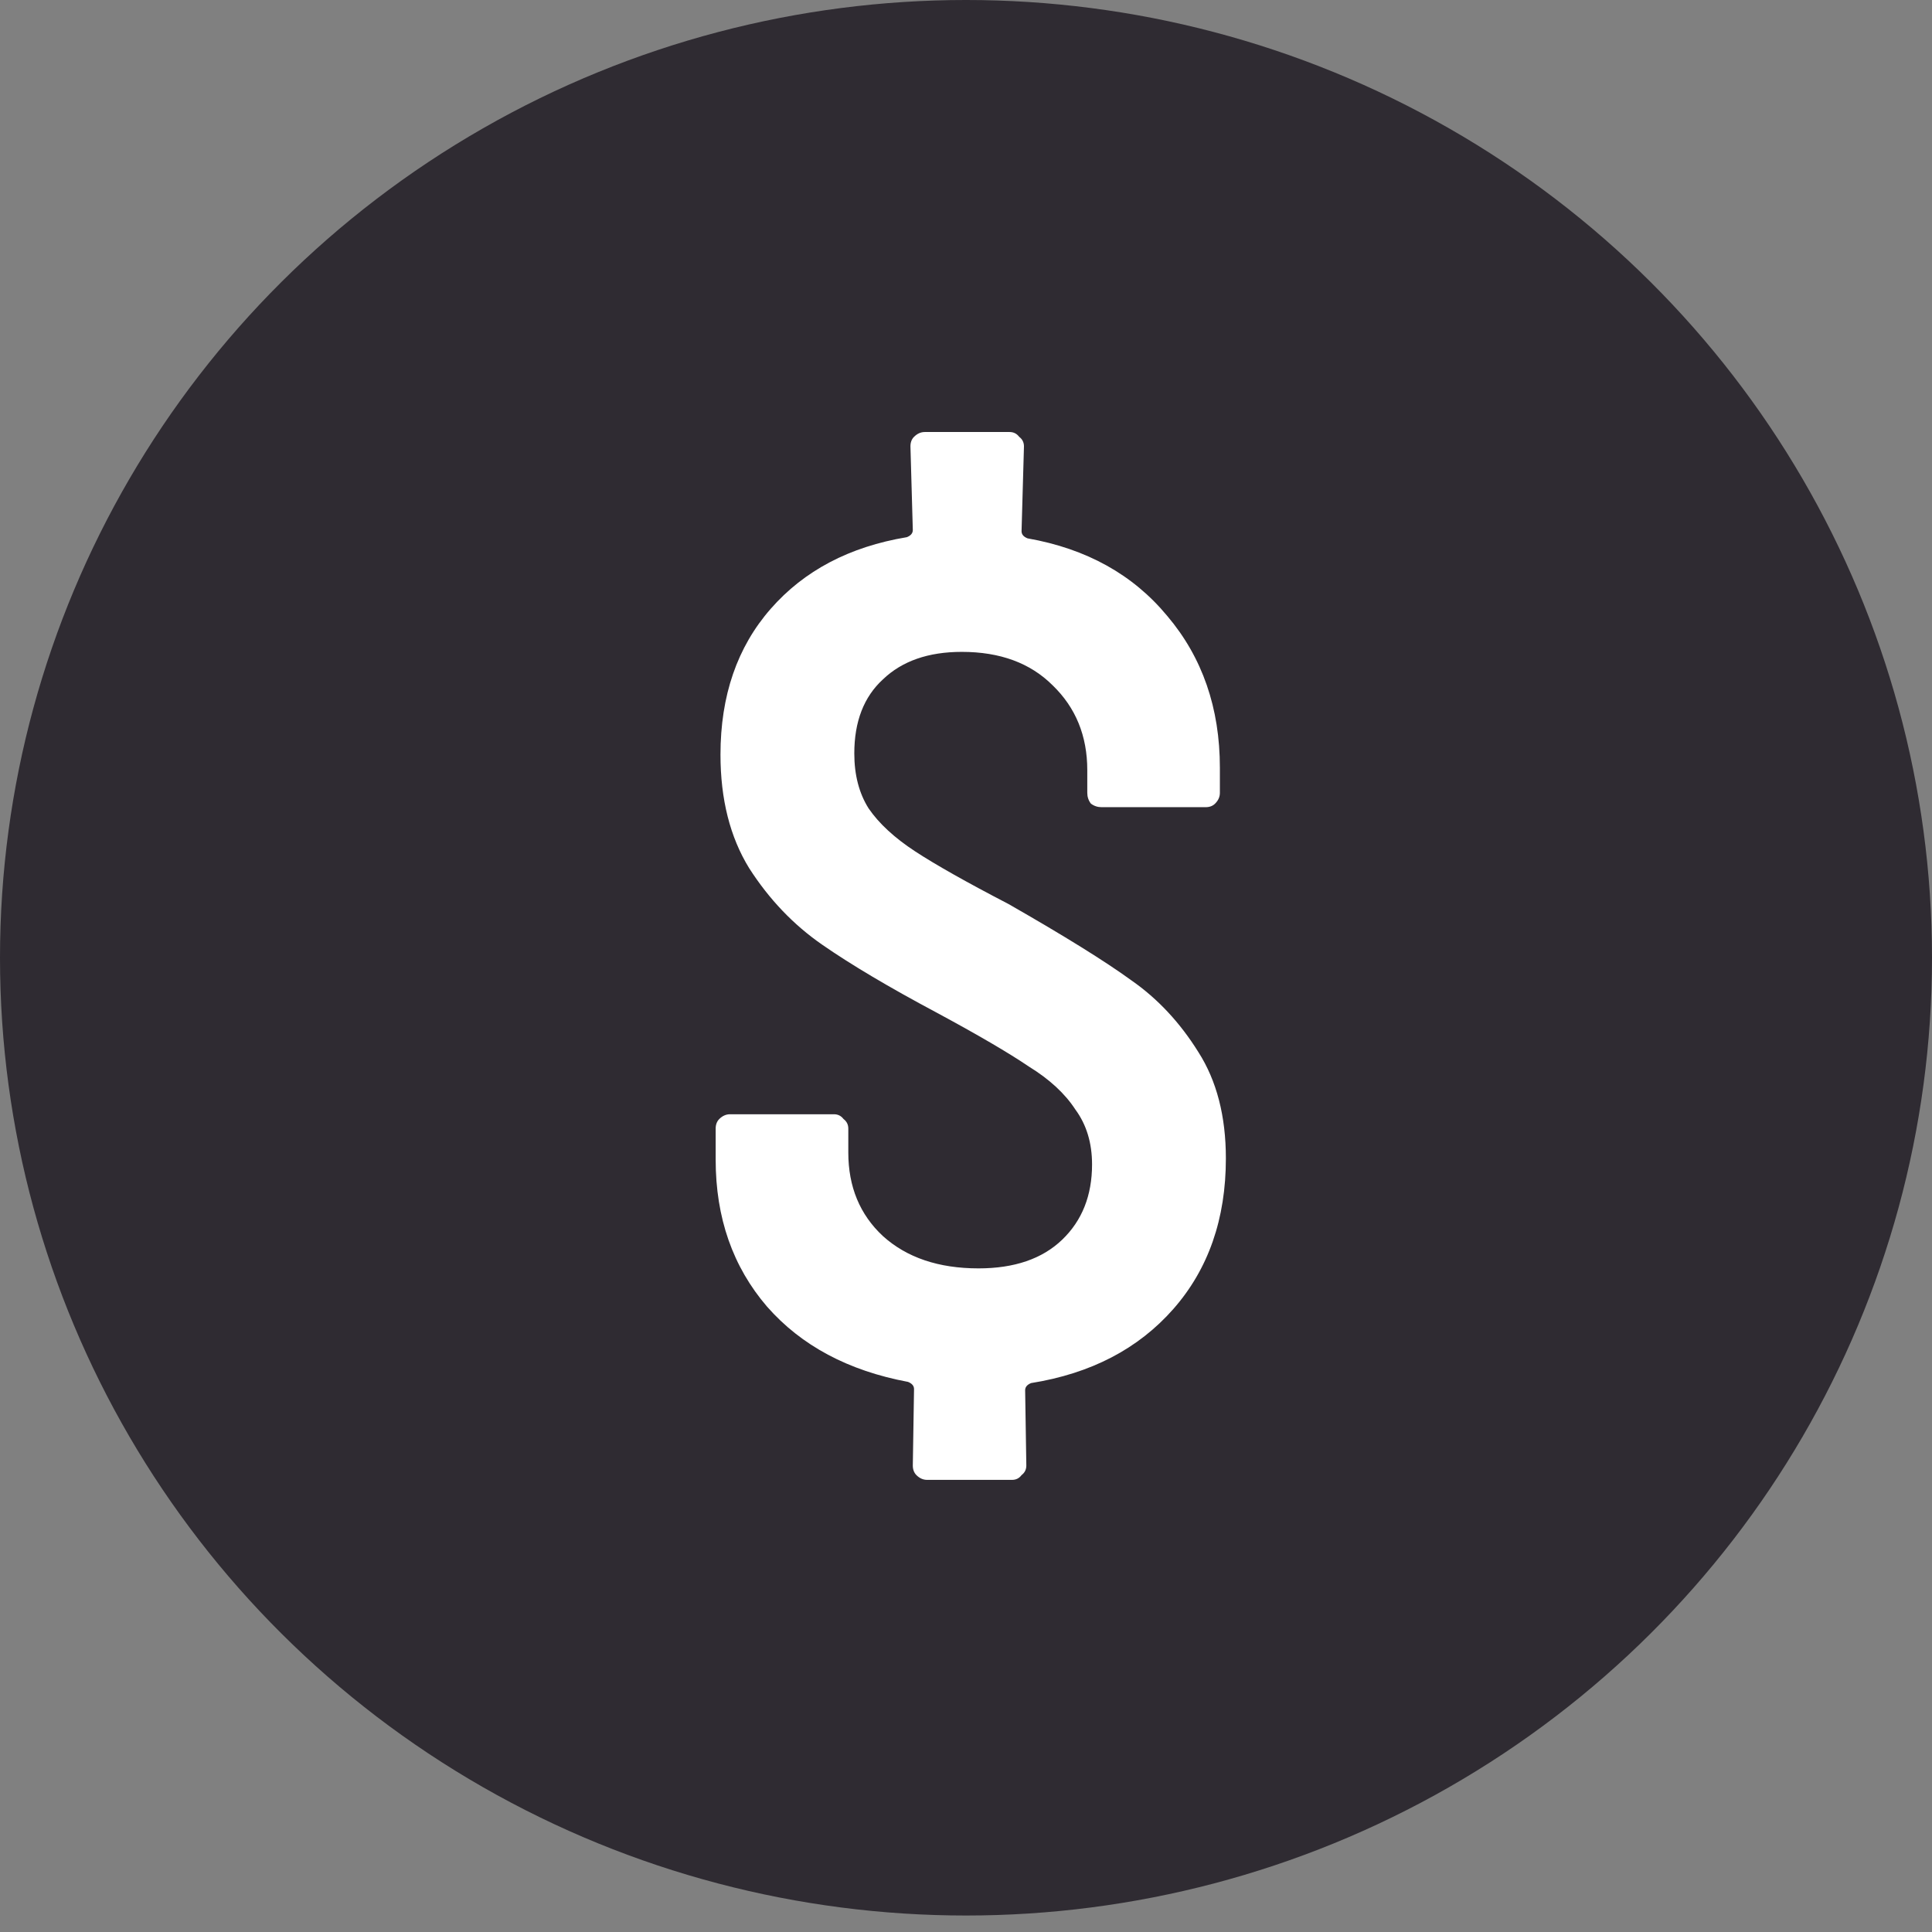
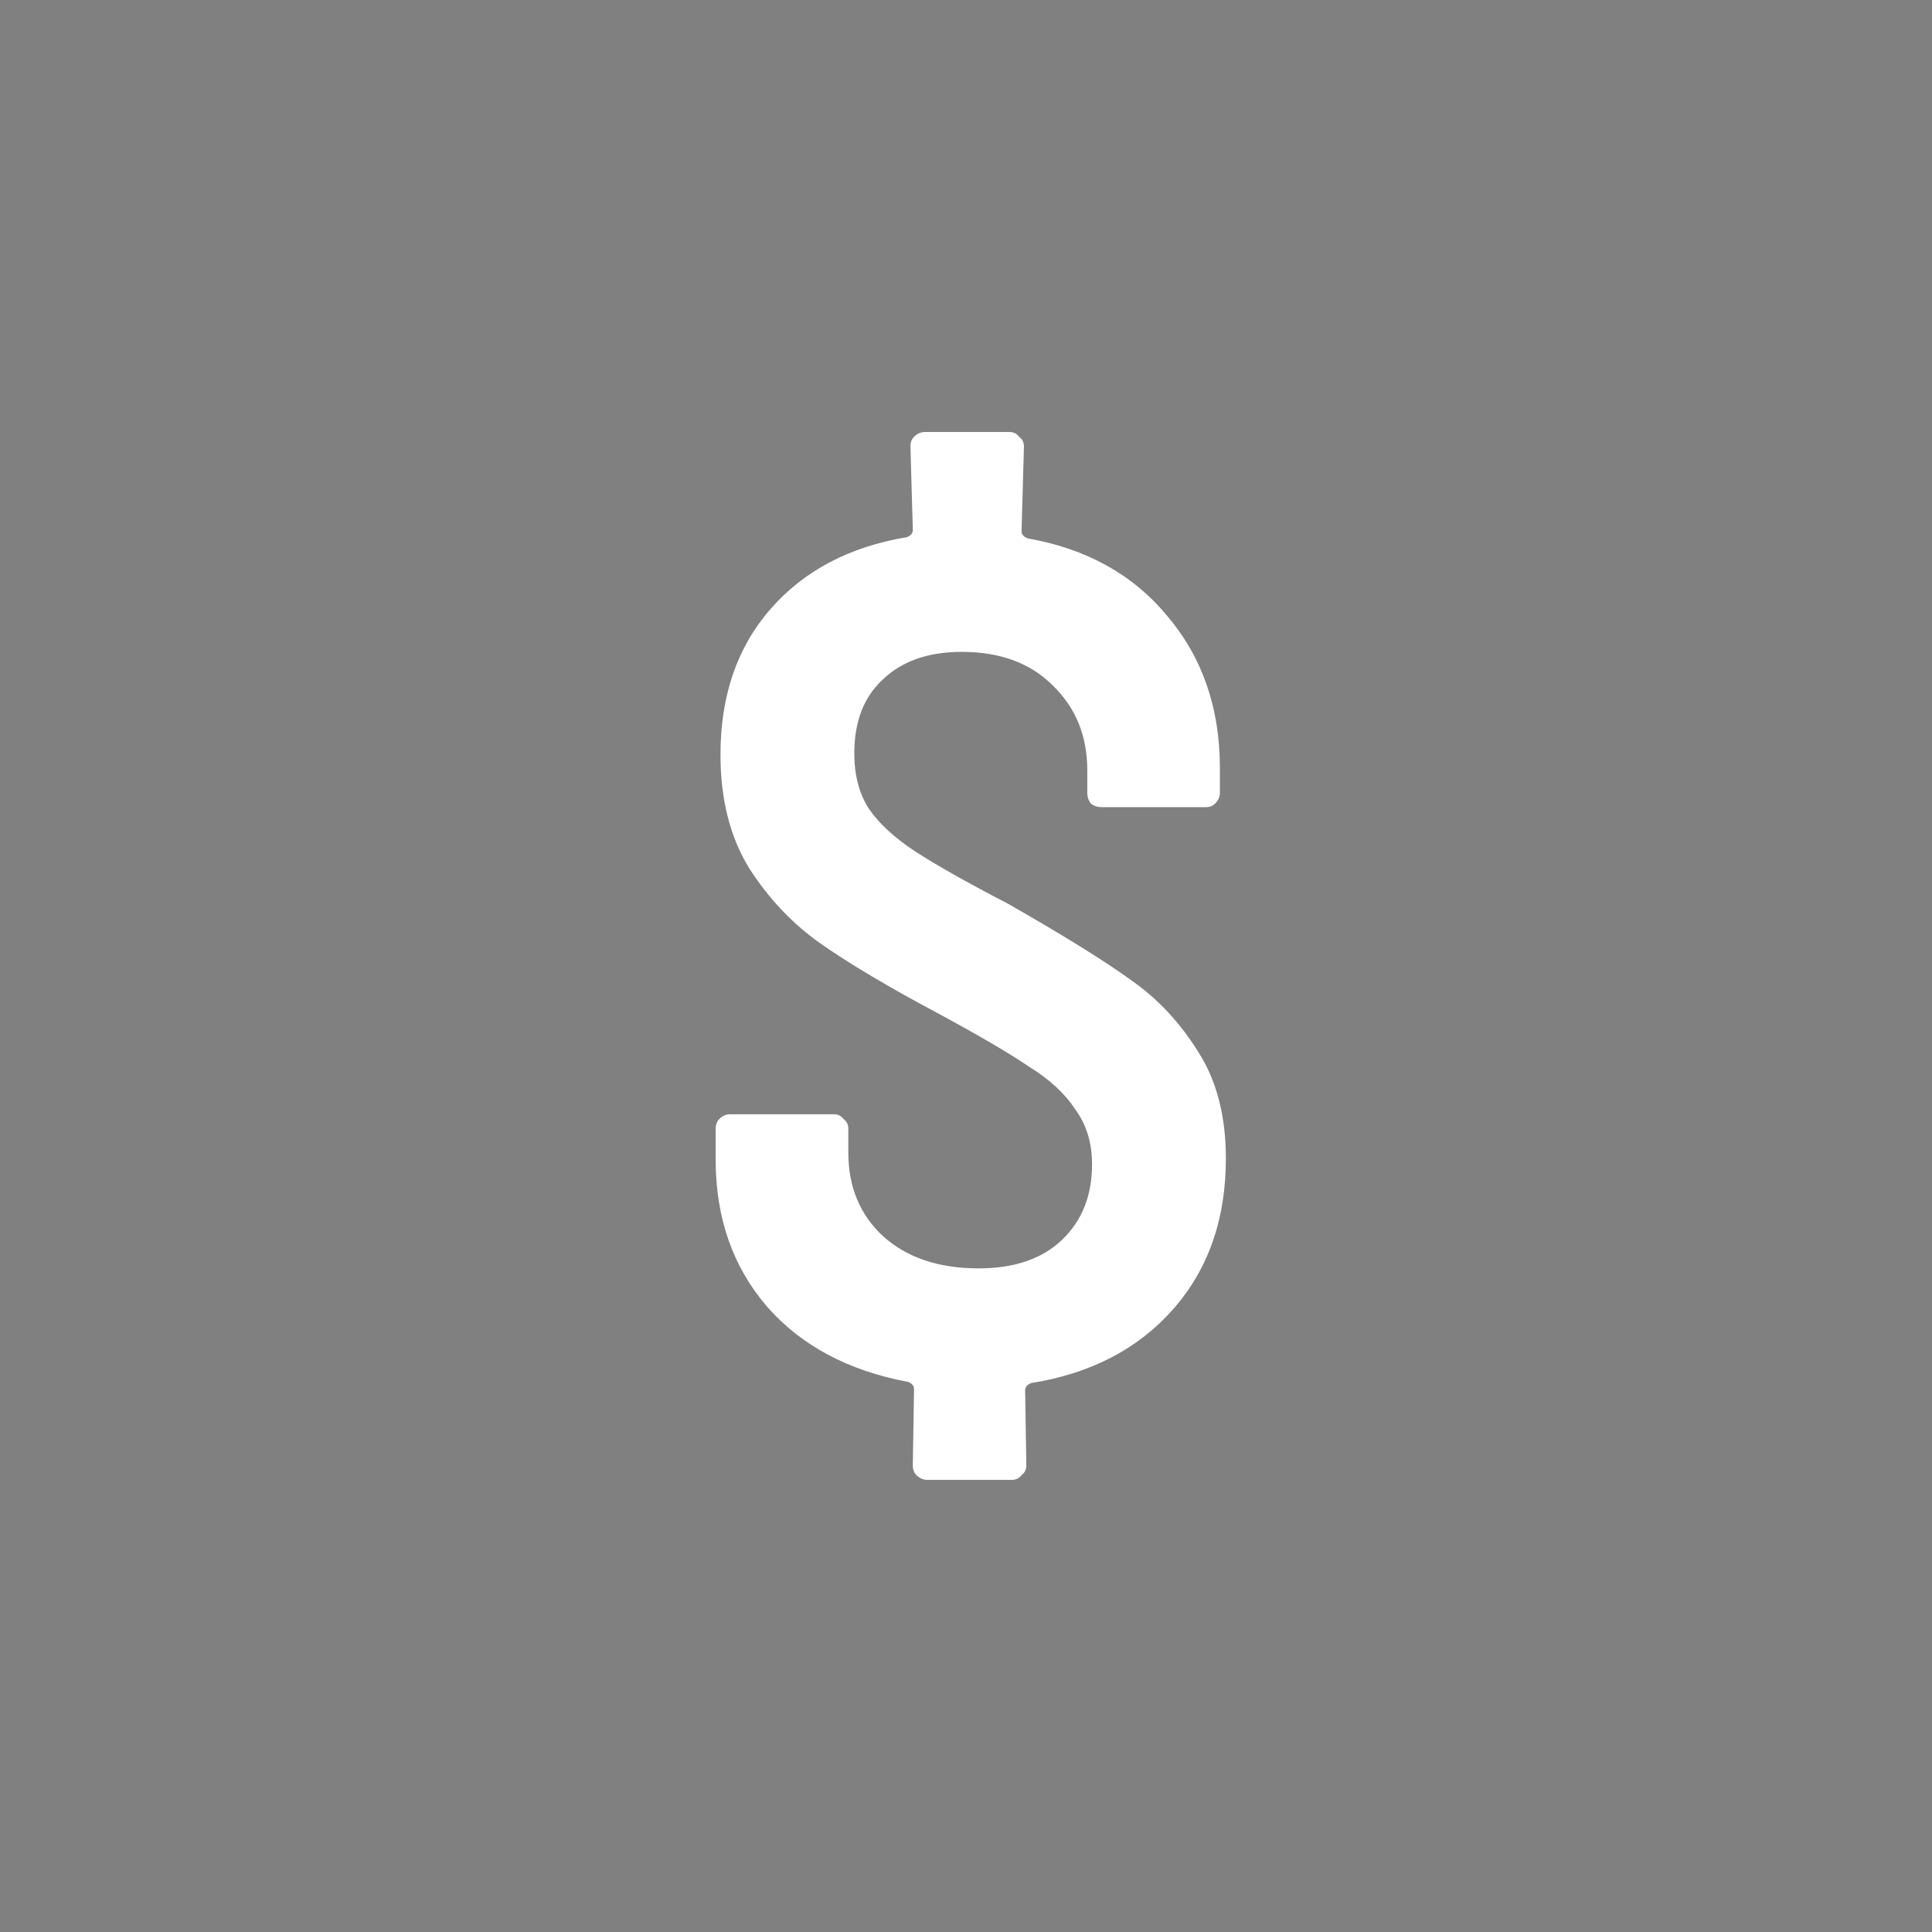
<svg xmlns="http://www.w3.org/2000/svg" width="49" height="49" viewBox="0 0 49 49" fill="none">
  <rect x="0" y="0" width="49" height="49" fill="#808080" stroke="none" />
-   <ellipse cx="24.5" cy="24.291" rx="24.5" ry="24.291" fill="#2F2B32" />
  <path d="M31.091 29.381C31.091 30.917 30.646 32.19 29.758 33.2C28.869 34.21 27.667 34.836 26.151 35.078C26.05 35.119 26 35.179 26 35.26L26.03 37.169C26.03 37.27 25.99 37.351 25.909 37.412C25.849 37.493 25.768 37.533 25.667 37.533H23.515C23.414 37.533 23.323 37.493 23.242 37.412C23.182 37.351 23.151 37.27 23.151 37.169L23.182 35.23C23.182 35.149 23.131 35.089 23.03 35.048C21.515 34.765 20.323 34.129 19.454 33.139C18.586 32.129 18.151 30.887 18.151 29.412V28.624C18.151 28.523 18.182 28.442 18.242 28.381C18.323 28.301 18.414 28.26 18.515 28.26H21.151C21.253 28.26 21.333 28.301 21.394 28.381C21.475 28.442 21.515 28.523 21.515 28.624V29.23C21.515 30.099 21.808 30.806 22.394 31.351C23 31.897 23.808 32.169 24.818 32.169C25.727 32.169 26.434 31.927 26.939 31.442C27.444 30.957 27.697 30.321 27.697 29.533C27.697 28.988 27.556 28.523 27.273 28.139C27.01 27.735 26.616 27.371 26.091 27.048C25.586 26.705 24.808 26.25 23.758 25.684C22.546 25.038 21.576 24.462 20.849 23.957C20.121 23.452 19.505 22.806 19 22.018C18.515 21.23 18.273 20.27 18.273 19.139C18.273 17.644 18.697 16.412 19.546 15.442C20.394 14.472 21.546 13.866 23 13.624C23.101 13.584 23.151 13.523 23.151 13.442L23.091 11.321C23.091 11.22 23.121 11.139 23.182 11.079C23.263 10.998 23.354 10.957 23.454 10.957H25.606C25.707 10.957 25.788 10.998 25.849 11.079C25.929 11.139 25.97 11.22 25.97 11.321L25.909 13.472C25.909 13.553 25.96 13.614 26.061 13.654C27.556 13.917 28.737 14.573 29.606 15.624C30.495 16.674 30.939 17.957 30.939 19.472V20.109C30.939 20.21 30.899 20.301 30.818 20.381C30.758 20.442 30.677 20.472 30.576 20.472H27.939C27.838 20.472 27.747 20.442 27.667 20.381C27.606 20.301 27.576 20.21 27.576 20.109V19.533C27.576 18.664 27.283 17.947 26.697 17.381C26.131 16.816 25.364 16.533 24.394 16.533C23.546 16.533 22.879 16.765 22.394 17.23C21.909 17.674 21.667 18.301 21.667 19.109C21.667 19.654 21.788 20.119 22.03 20.503C22.293 20.887 22.687 21.25 23.212 21.594C23.737 21.937 24.525 22.381 25.576 22.927C26.99 23.735 28.03 24.381 28.697 24.866C29.364 25.331 29.929 25.937 30.394 26.684C30.859 27.412 31.091 28.311 31.091 29.381Z" fill="white" />
</svg>